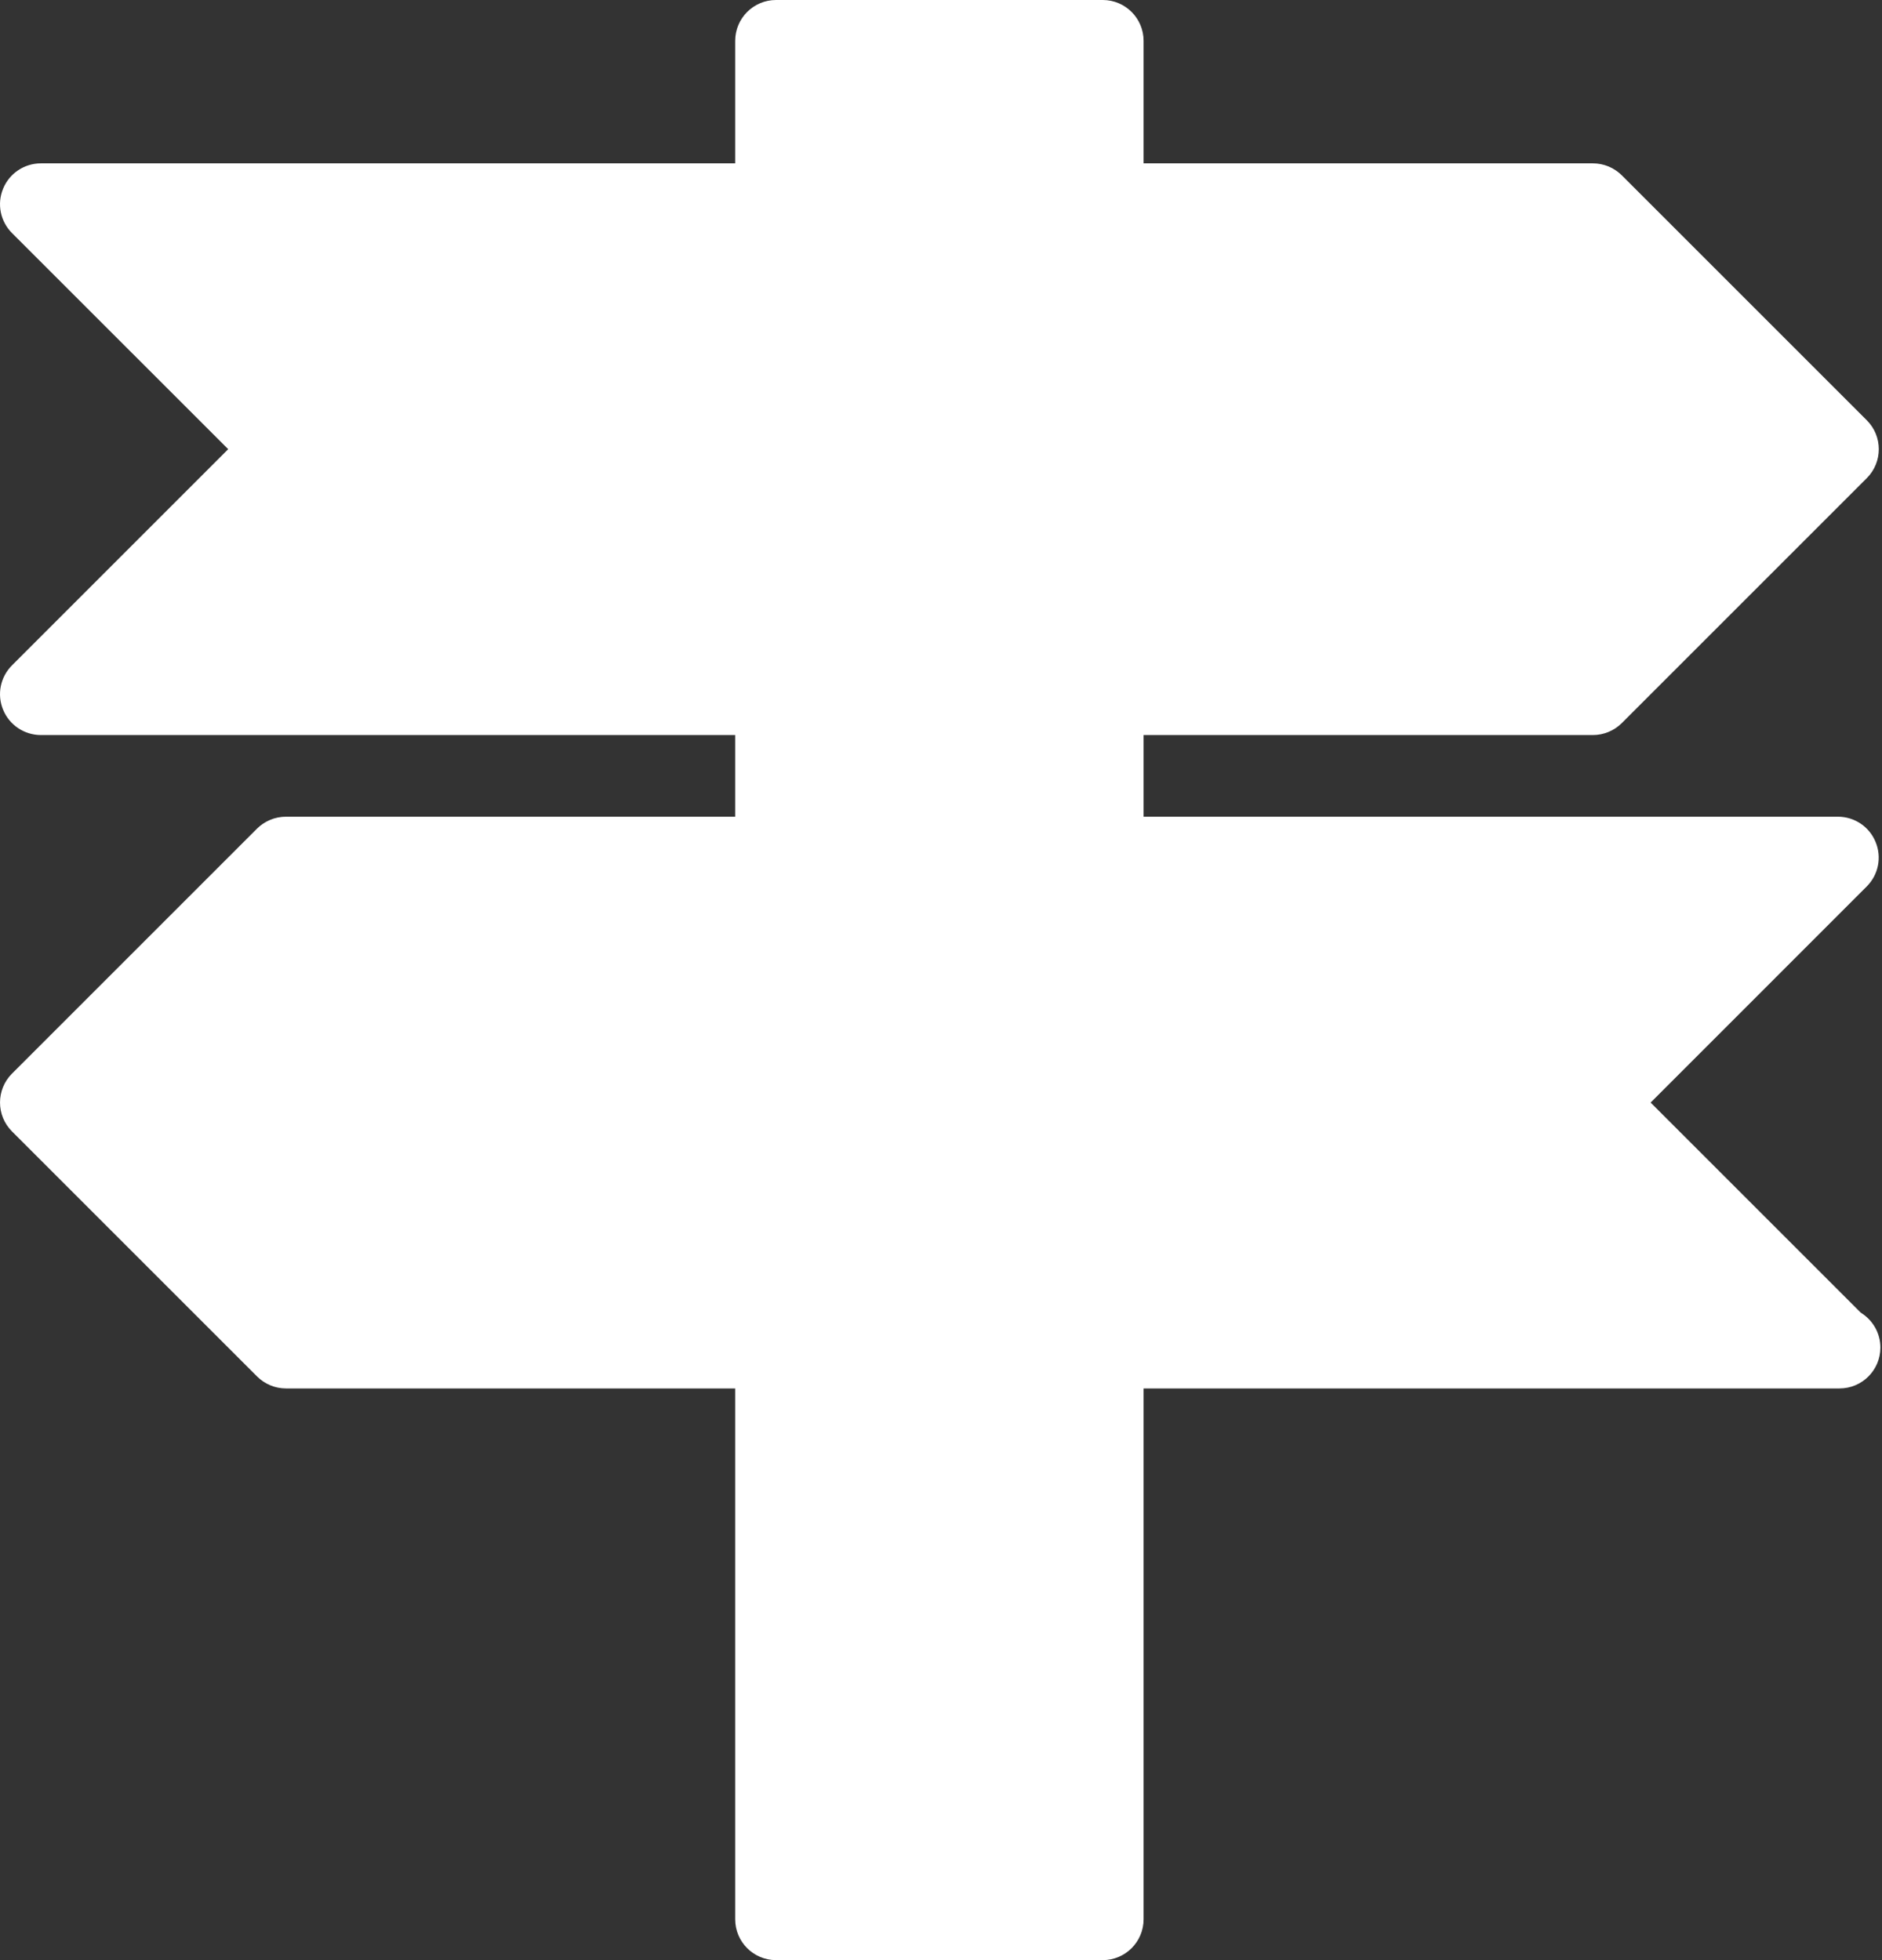
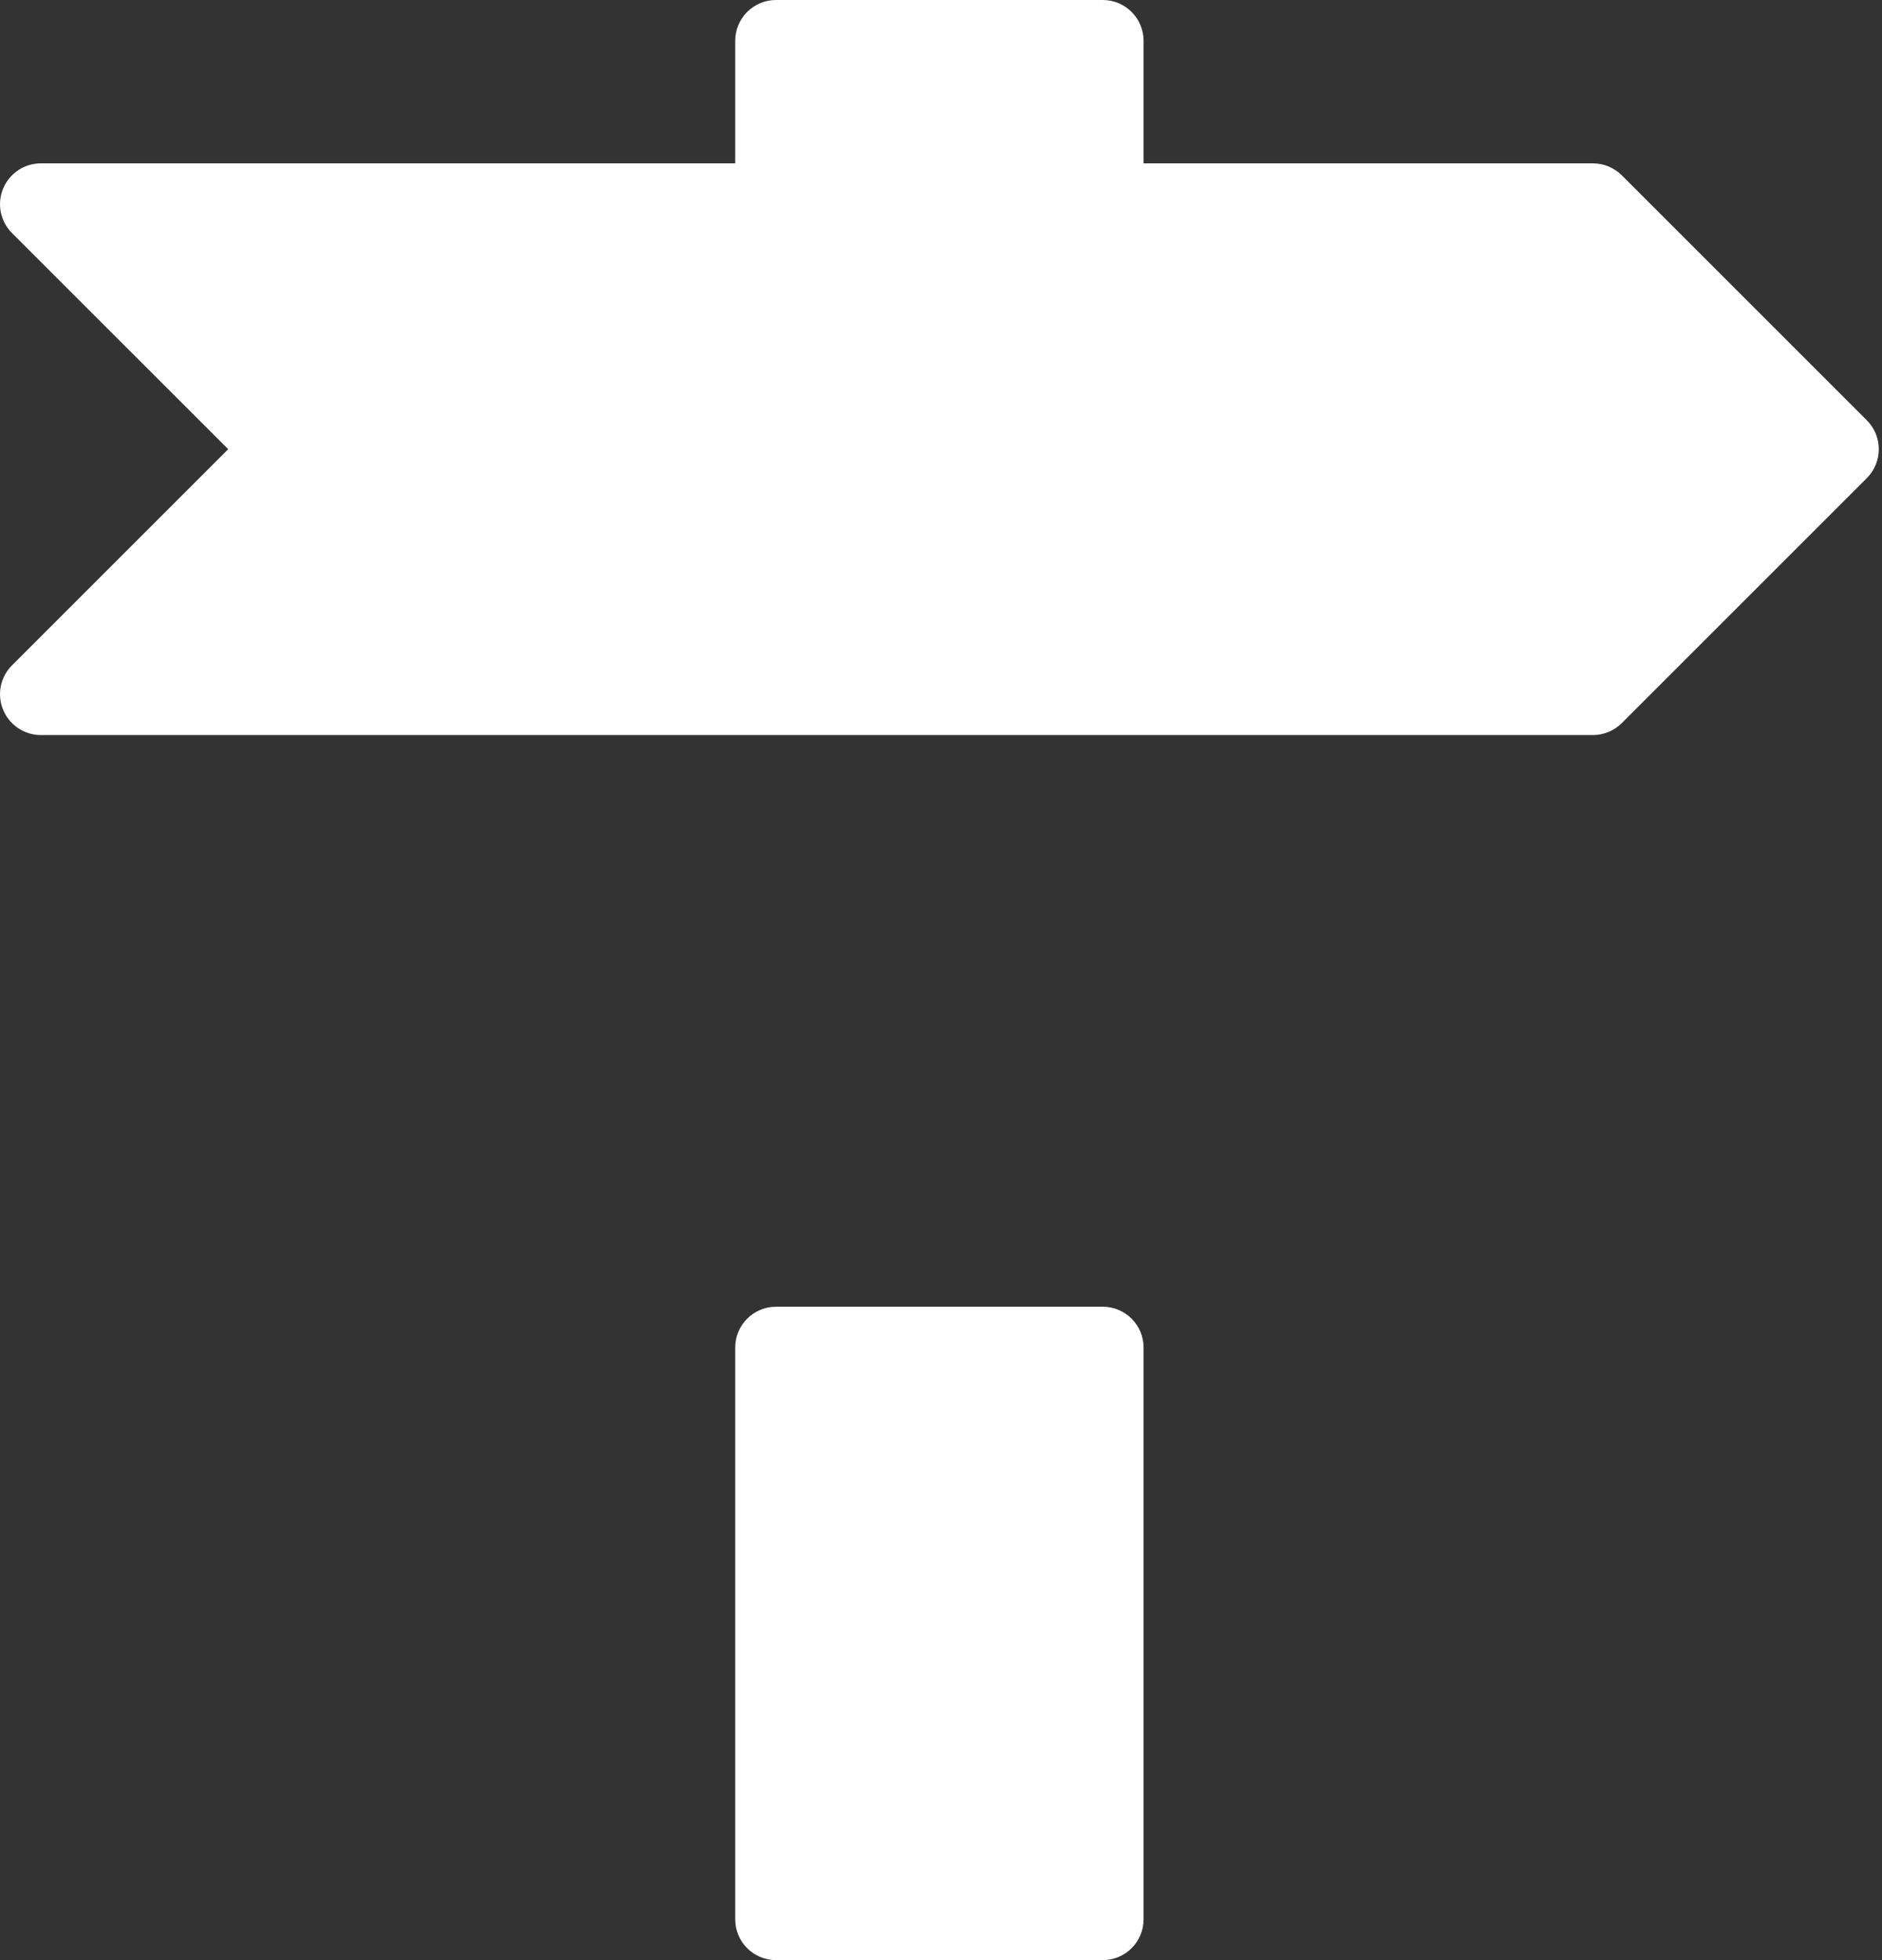
<svg xmlns="http://www.w3.org/2000/svg" width="48" height="50" viewBox="0 0 48 50" fill="none">
  <rect x="0" y="0" width="48" height="50" fill="#333333" stroke="none" />
  <path d="M47.613 10.721L41.363 4.471C41.167 4.277 40.903 4.167 40.626 4.167H1.043C0.622 4.167 0.24 4.421 0.08 4.811C-0.082 5.2 0.007 5.646 0.307 5.946L5.82 11.458L0.307 16.971C0.007 17.271 -0.082 17.717 0.08 18.106C0.24 18.496 0.622 18.75 1.043 18.75H40.626C40.903 18.75 41.167 18.64 41.363 18.446L47.613 12.196C48.02 11.788 48.02 11.129 47.613 10.721Z" fill="white" />
-   <path d="M47.459 33.485L42.099 28.125L47.611 22.612C47.909 22.314 47.999 21.867 47.836 21.477C47.678 21.087 47.297 20.833 46.876 20.833H7.292C7.015 20.833 6.751 20.944 6.555 21.137L0.305 27.387C-0.101 27.794 -0.101 28.454 0.305 28.86L6.555 35.11C6.751 35.306 7.015 35.417 7.292 35.417H46.876C46.89 35.417 46.905 35.417 46.917 35.417C47.492 35.417 47.959 34.95 47.959 34.375C47.959 33.998 47.759 33.669 47.459 33.485Z" fill="white" />
  <path d="M28.126 33.333H19.792C19.217 33.333 18.751 33.8 18.751 34.375V48.958C18.751 49.533 19.217 50 19.792 50H28.126C28.701 50 29.167 49.533 29.167 48.958V34.375C29.167 33.8 28.701 33.333 28.126 33.333Z" fill="white" />
-   <path d="M28.126 16.667H19.792C19.217 16.667 18.751 17.133 18.751 17.708V21.875C18.751 22.45 19.217 22.917 19.792 22.917H28.126C28.701 22.917 29.167 22.45 29.167 21.875V17.708C29.167 17.133 28.701 16.667 28.126 16.667Z" fill="white" />
  <path d="M28.126 0H19.792C19.217 0 18.751 0.467 18.751 1.042V5.208C18.751 5.783 19.217 6.25 19.792 6.25H28.126C28.701 6.25 29.167 5.783 29.167 5.208V1.042C29.167 0.467 28.701 0 28.126 0Z" fill="white" />
</svg>